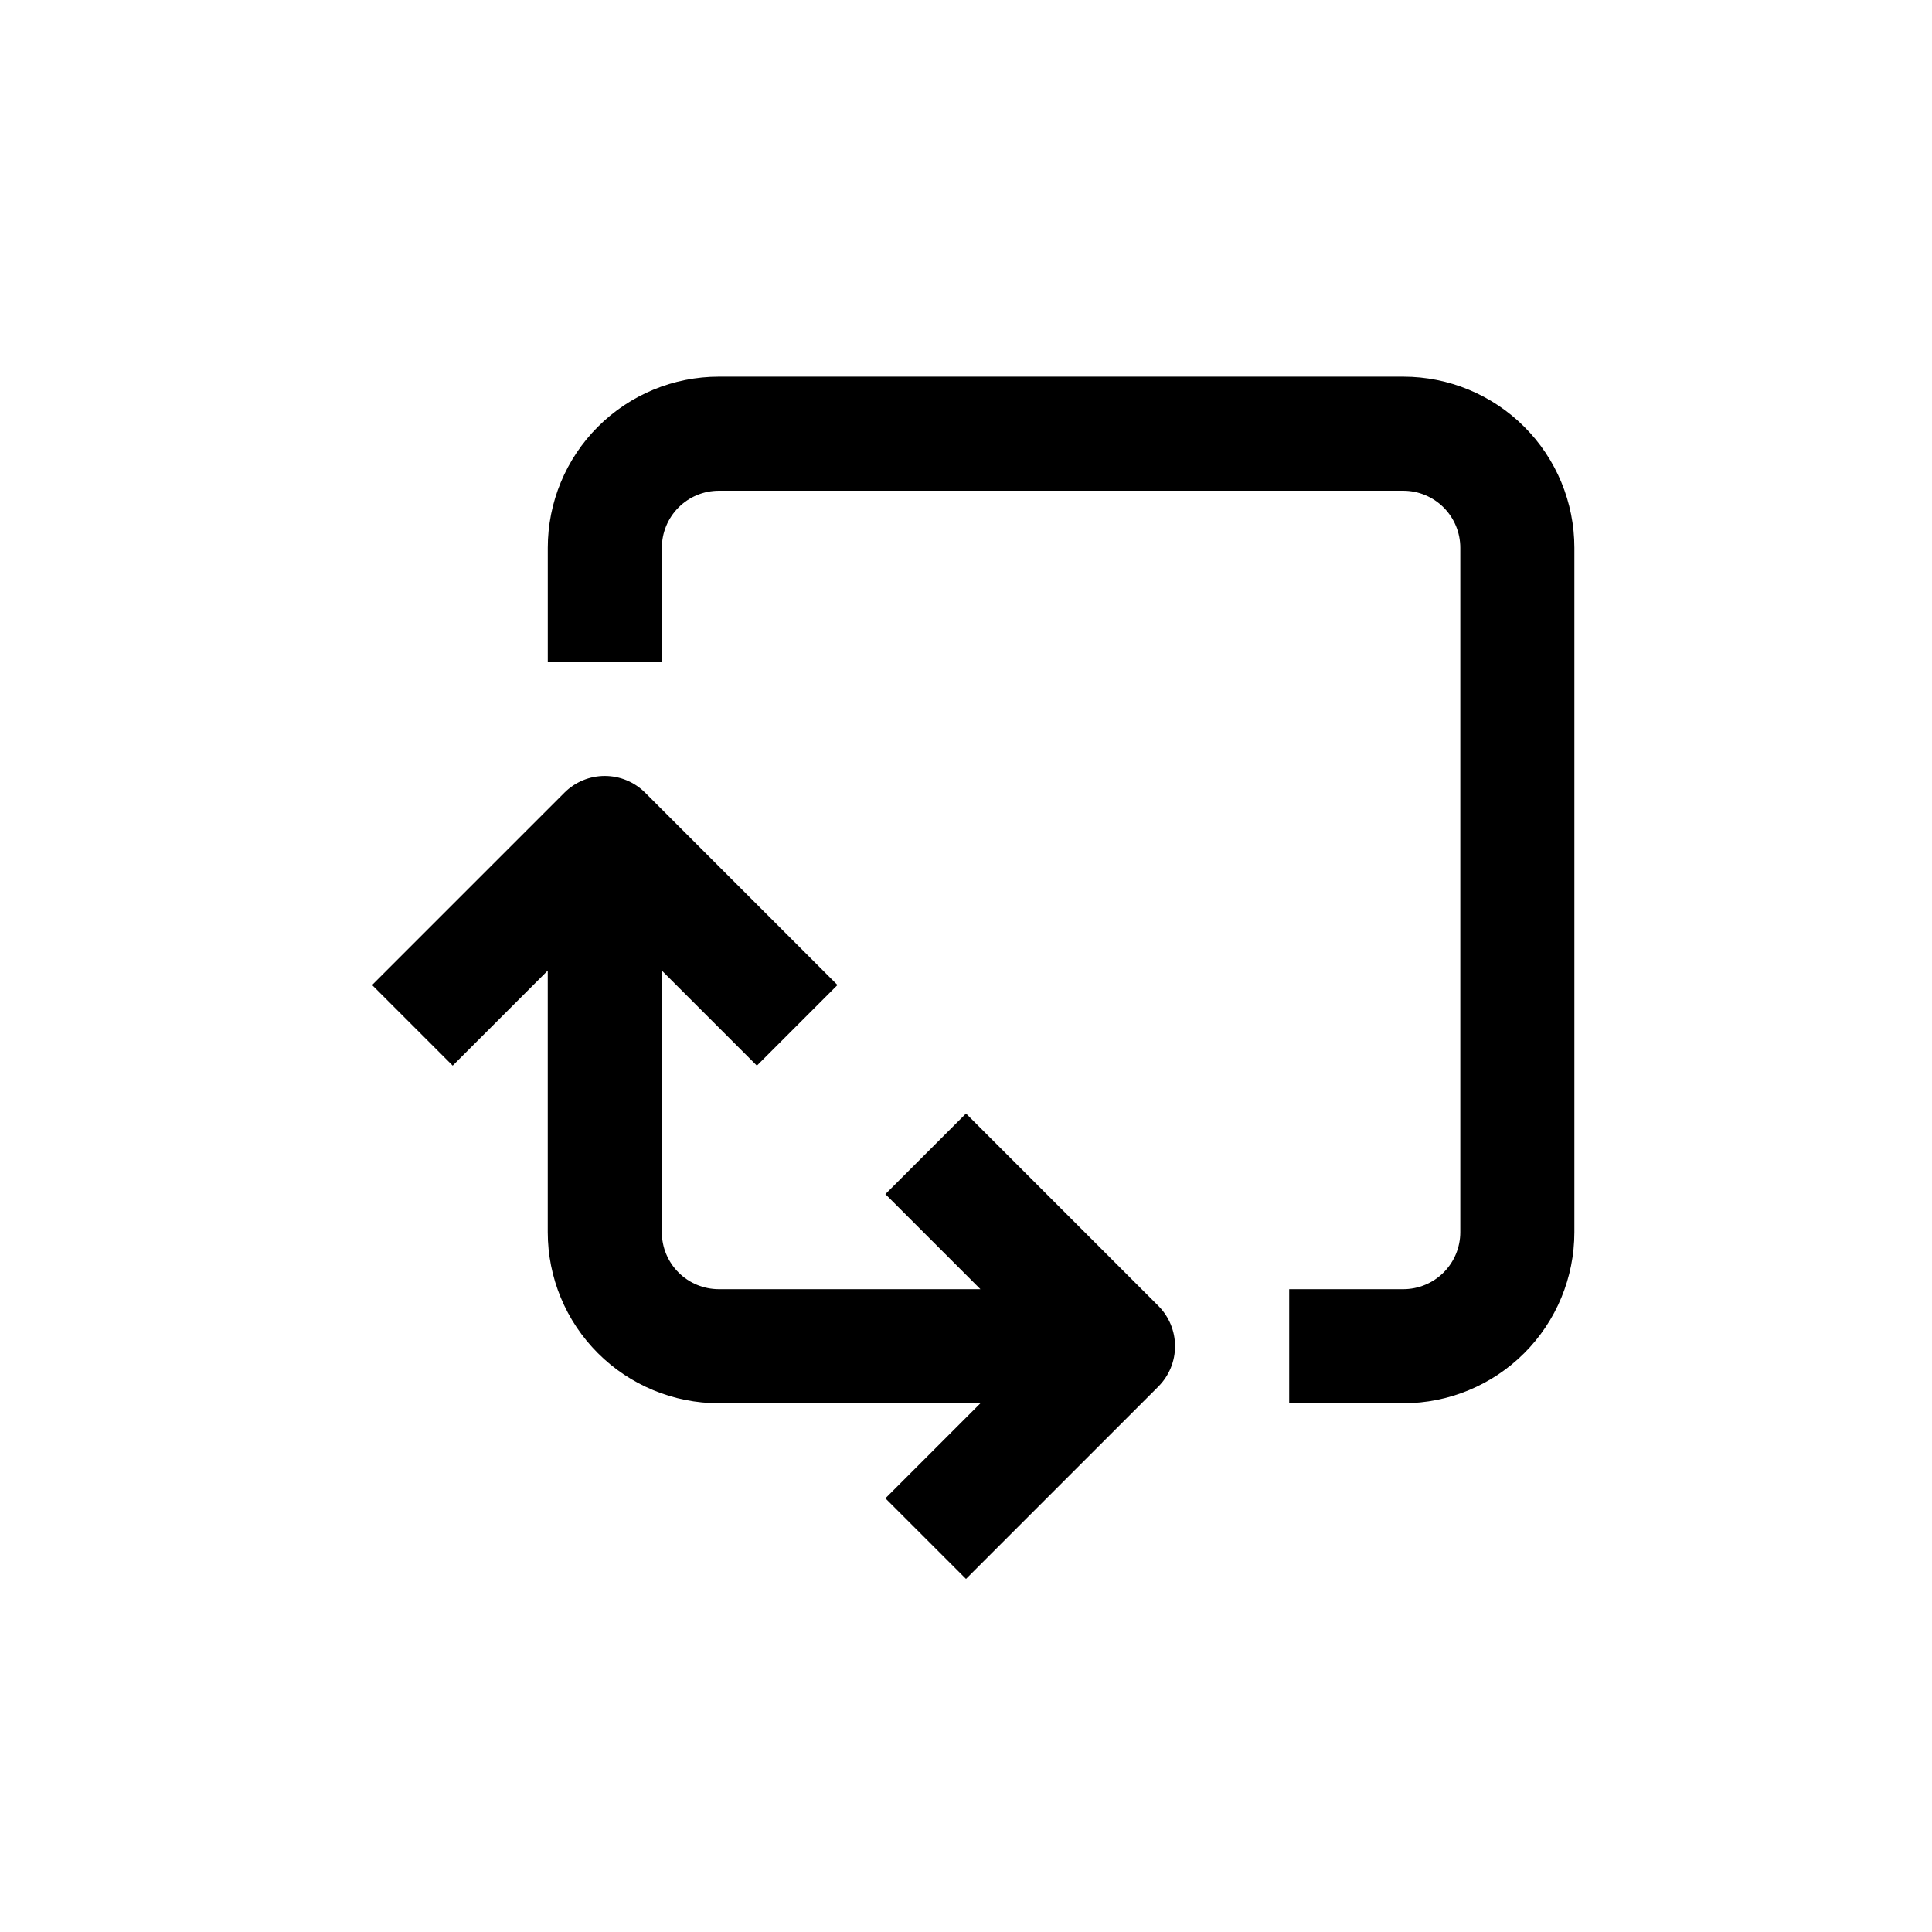
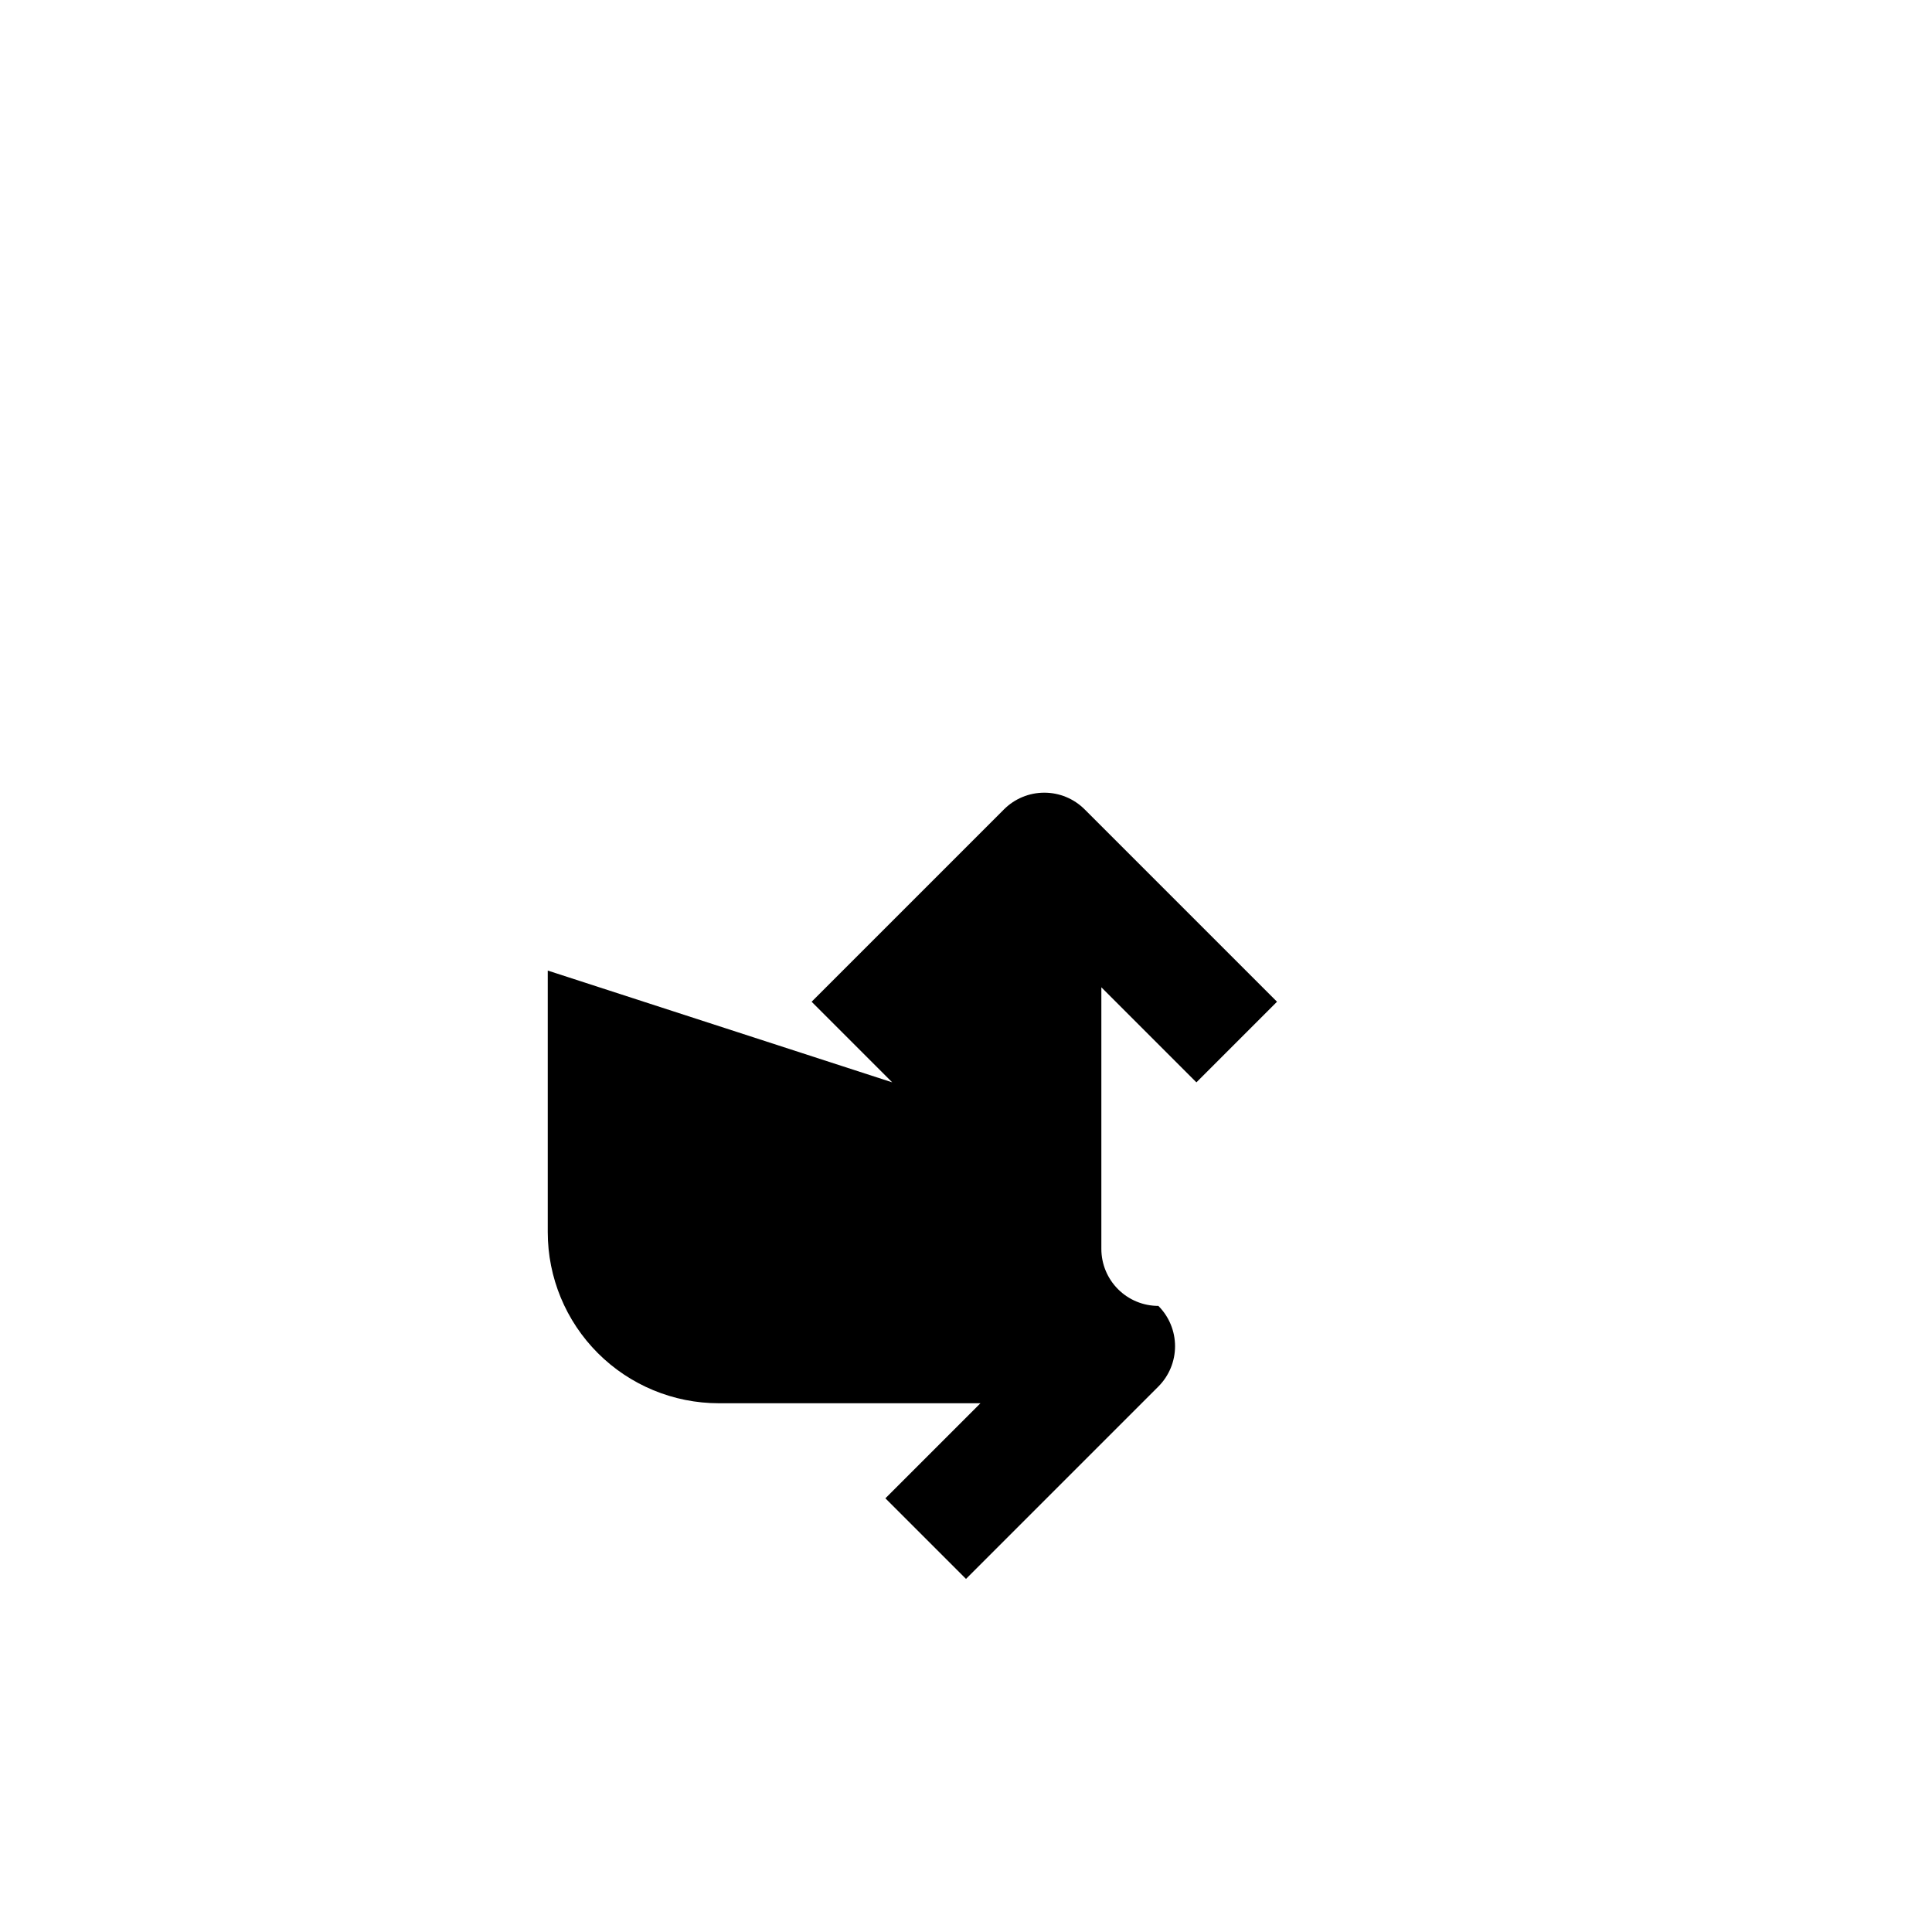
<svg xmlns="http://www.w3.org/2000/svg" fill="#000000" width="800px" height="800px" version="1.1" viewBox="144 144 512 512">
  <g>
-     <path d="m515.88 243.82h-181.37c-12.027 0-23.559 4.777-32.062 13.281s-13.281 20.035-13.281 32.062v30.23h30.23v-30.23c0-4.008 1.59-7.852 4.426-10.688 2.832-2.836 6.68-4.426 10.688-4.426h181.37c4.008 0 7.852 1.59 10.688 4.426 2.836 2.836 4.426 6.68 4.426 10.688v181.37c0 4.008-1.59 7.856-4.426 10.688-2.836 2.836-6.68 4.426-10.688 4.426h-30.23v30.23h30.23c12.023 0 23.559-4.777 32.062-13.281s13.281-20.035 13.281-32.062v-181.37c0-12.027-4.777-23.559-13.281-32.062s-20.039-13.281-32.062-13.281z" />
-     <path d="m289.16 401.21v69.324c0 12.027 4.777 23.559 13.281 32.062s20.035 13.281 32.062 13.281h69.324l-25.191 25.191 21.363 21.359 50.984-50.984c2.828-2.836 4.418-6.676 4.418-10.68 0-4.008-1.59-7.848-4.418-10.684l-50.984-50.984-21.363 21.363 25.191 25.191-69.324-0.004c-4.008 0-7.856-1.59-10.688-4.426-2.836-2.832-4.426-6.68-4.426-10.688v-69.324l25.191 25.191 21.359-21.363-50.984-50.984c-2.836-2.832-6.676-4.418-10.684-4.418-4.004 0-7.844 1.586-10.68 4.418l-50.984 50.984 21.359 21.363z" />
+     <path d="m289.16 401.21v69.324c0 12.027 4.777 23.559 13.281 32.062s20.035 13.281 32.062 13.281h69.324l-25.191 25.191 21.363 21.359 50.984-50.984c2.828-2.836 4.418-6.676 4.418-10.68 0-4.008-1.59-7.848-4.418-10.684c-4.008 0-7.856-1.59-10.688-4.426-2.836-2.832-4.426-6.68-4.426-10.688v-69.324l25.191 25.191 21.359-21.363-50.984-50.984c-2.836-2.832-6.676-4.418-10.684-4.418-4.004 0-7.844 1.586-10.68 4.418l-50.984 50.984 21.359 21.363z" />
  </g>
</svg>